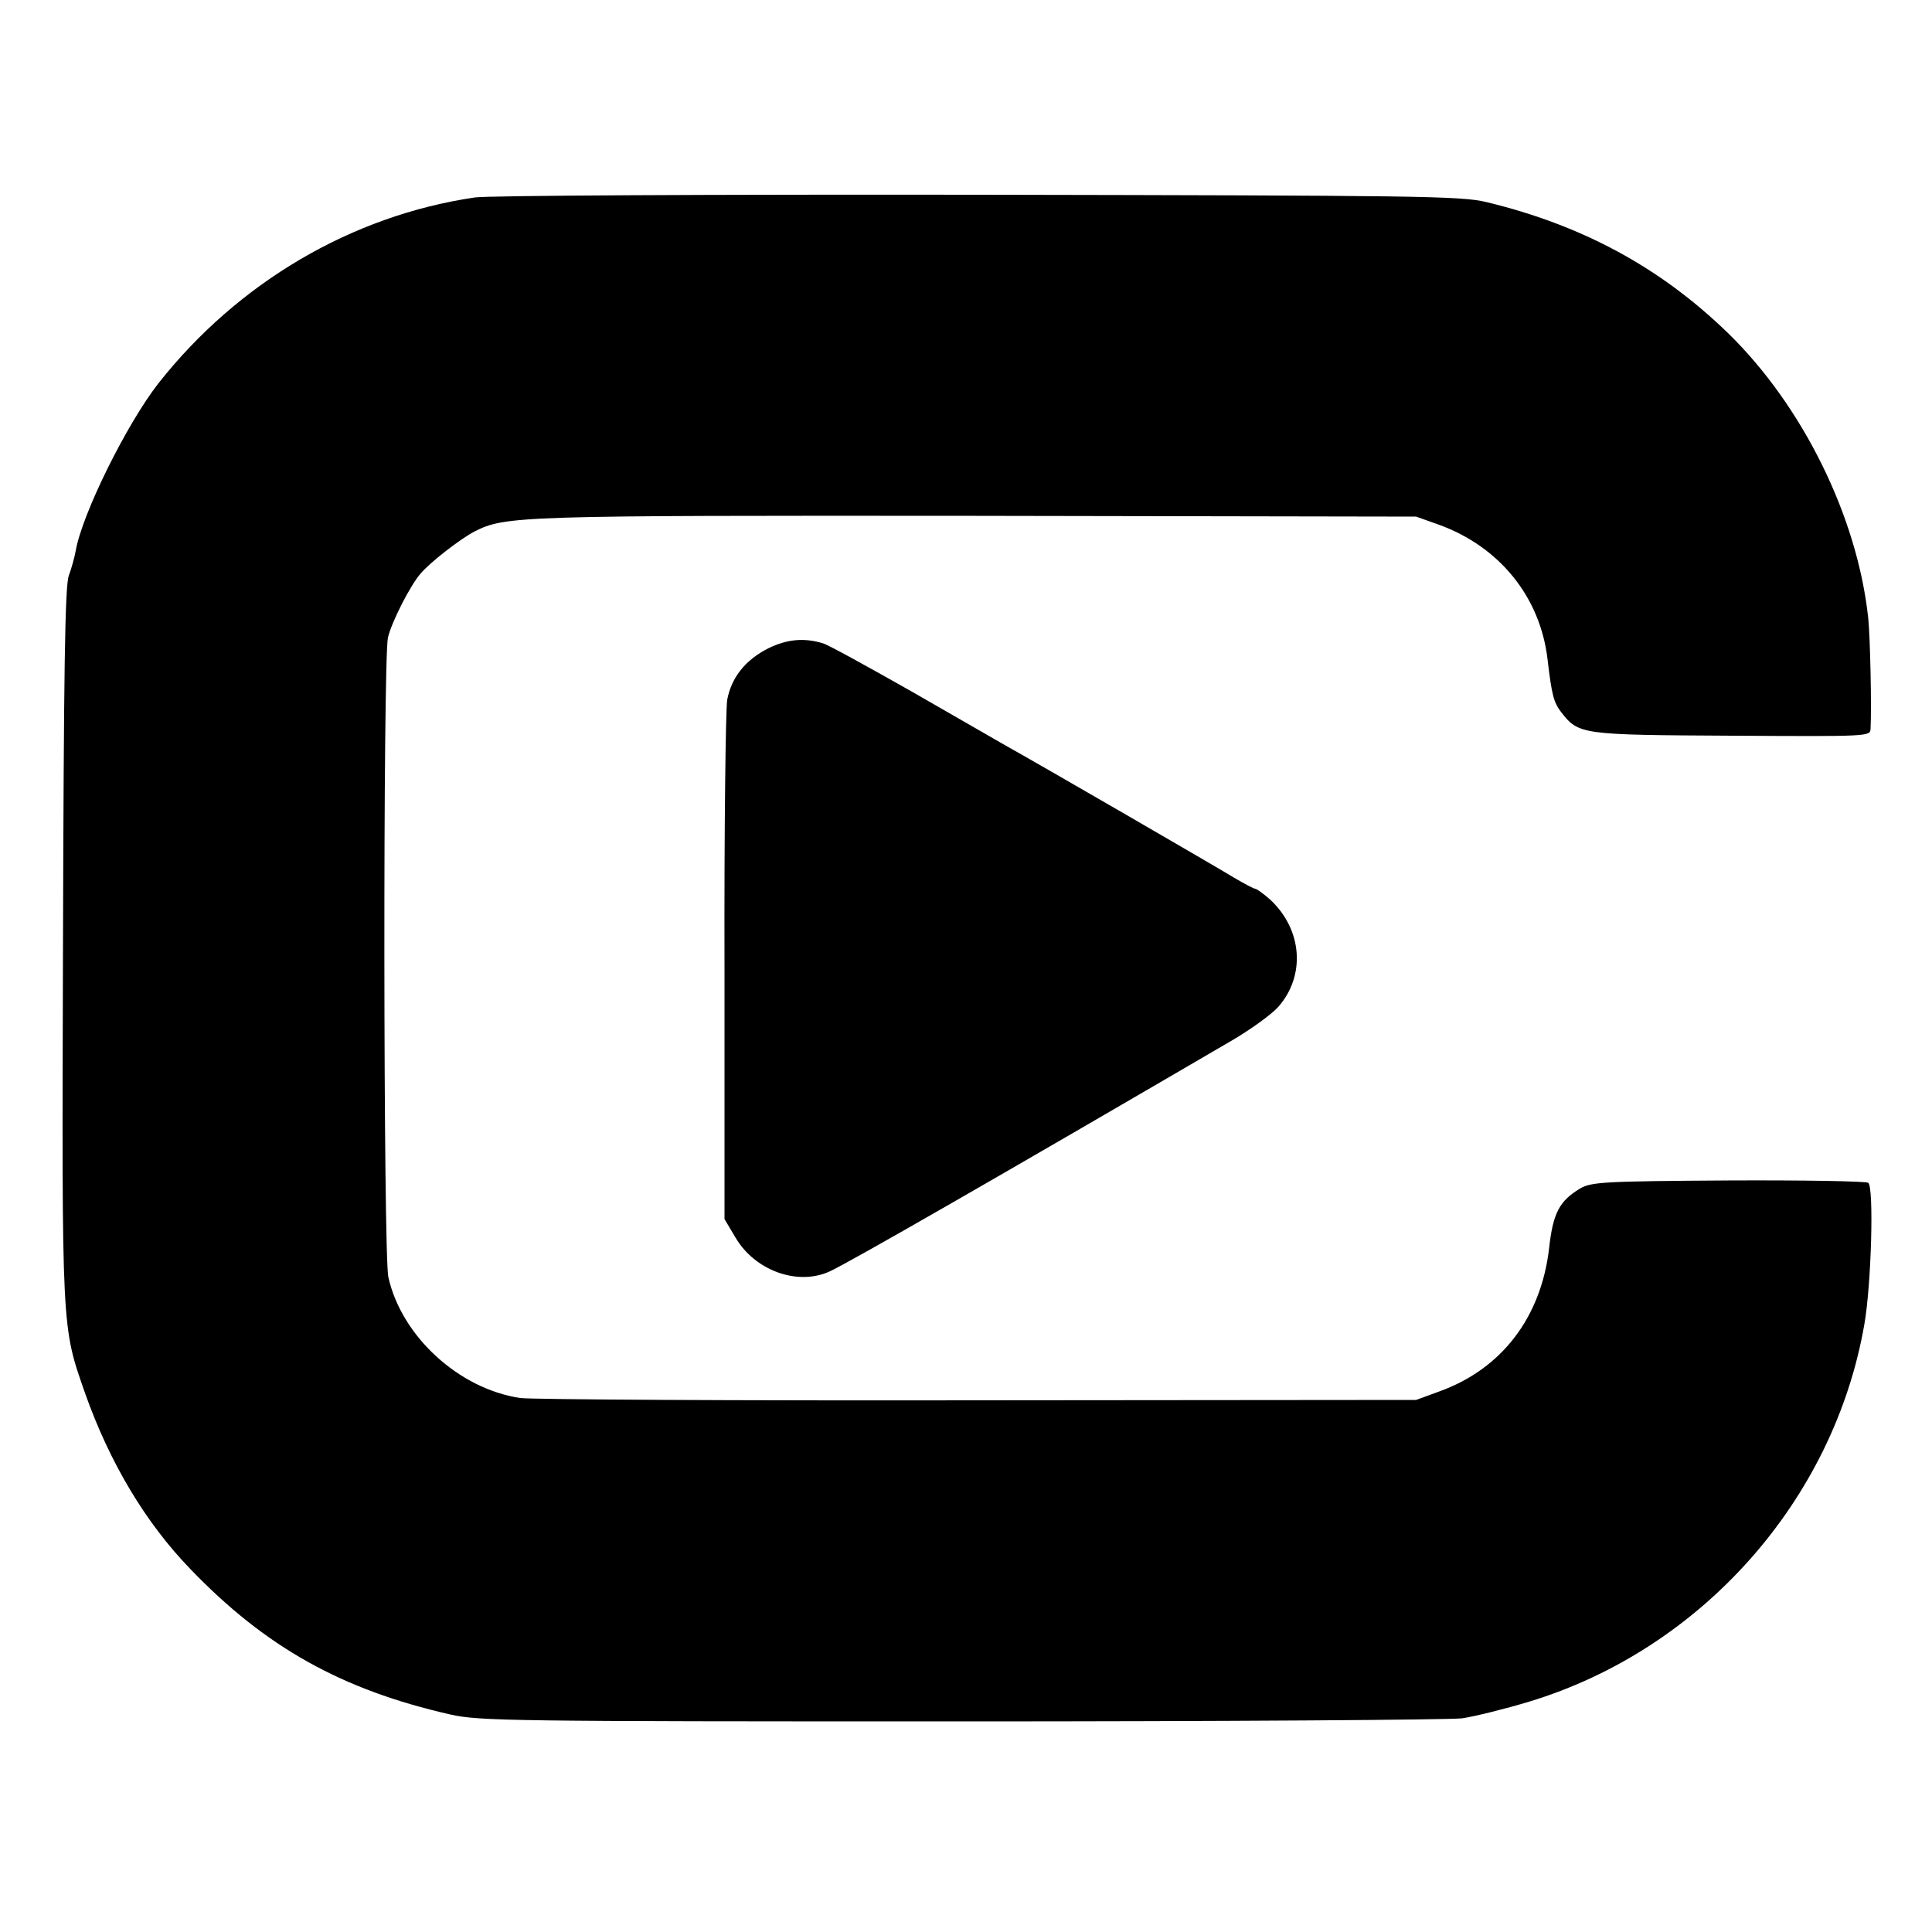
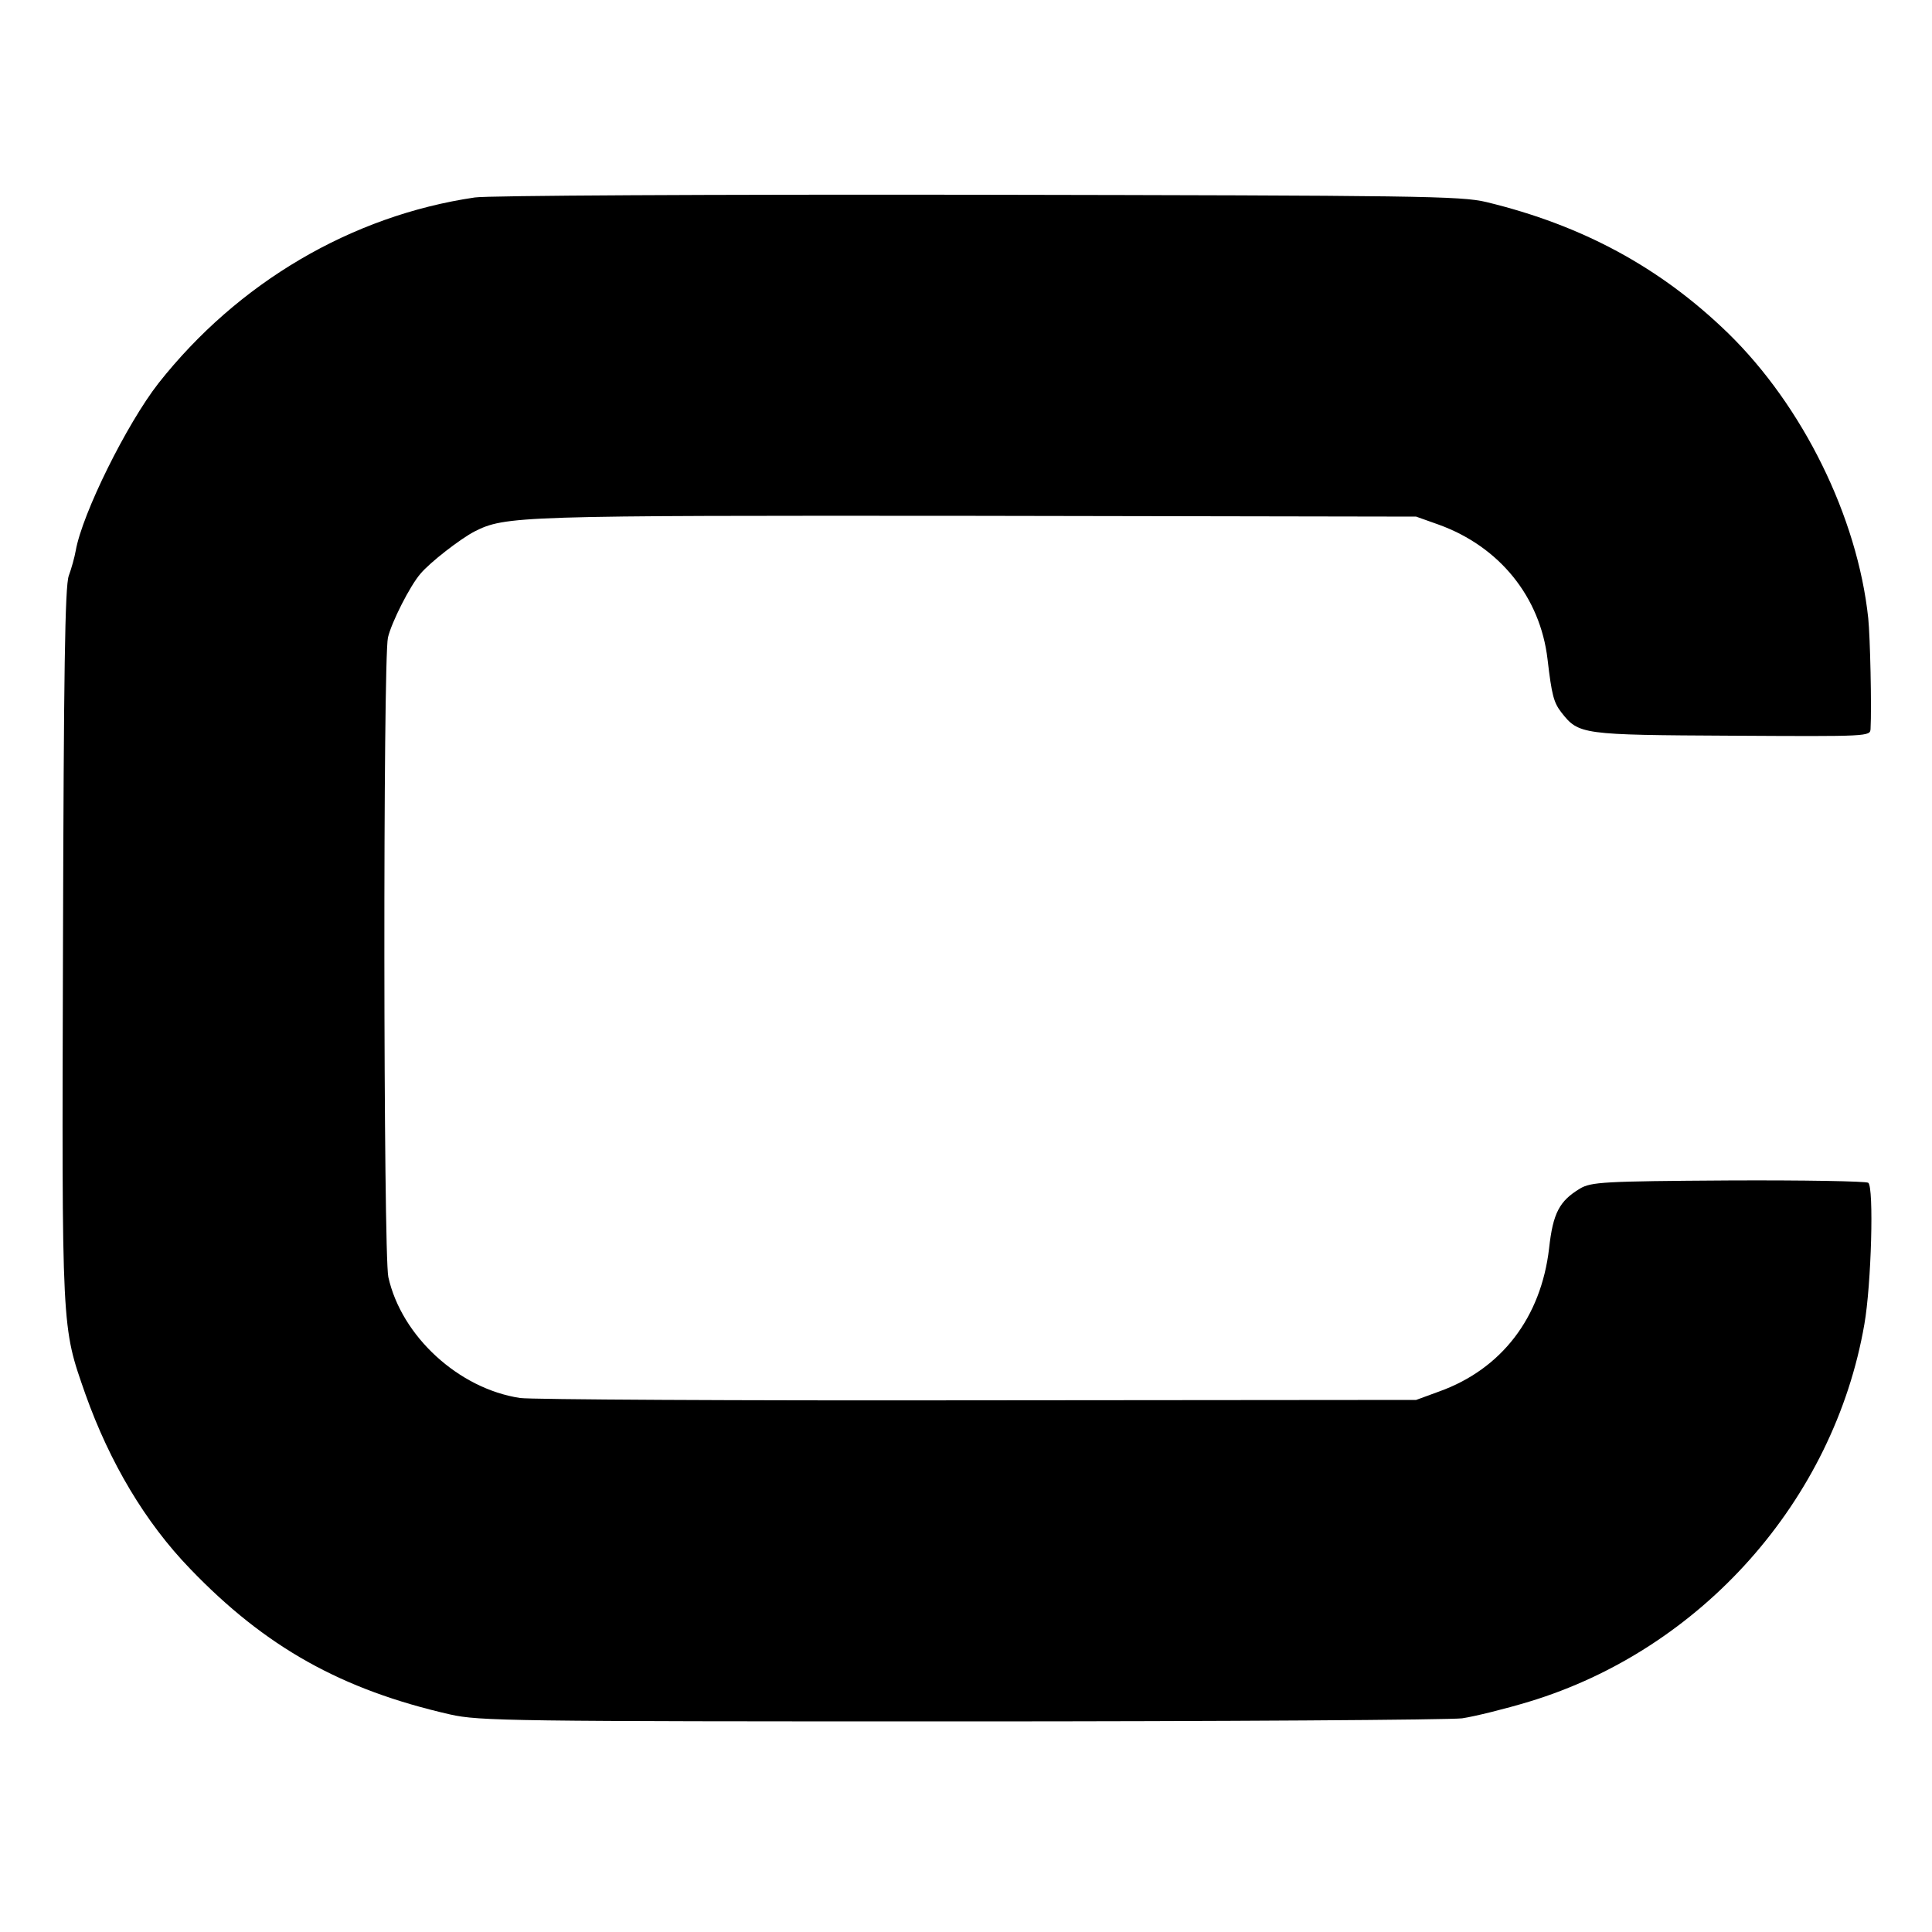
<svg xmlns="http://www.w3.org/2000/svg" version="1.0" width="500pt" height="500pt" viewBox="0 0 500 500" preserveAspectRatio="xMidYMid meet">
  <g transform="translate(0,500) scale(0.1,-0.1)" fill="#000000" stroke="none">
    <path d="M1229 4489 c-320 -47 -614 -221 -819 -481 -82 -105 -197 -337 -214 -433 -3 -17 -11 -46 -18 -65 -10 -27 -13 -251 -15 -955 -3 -1011 -4 -985 58 -1163 63 -177 155 -332 271 -452 195 -203 392 -313 673 -377 75 -17 158 -18 1320 -18 682 0 1267 4 1299 8 33 5 110 24 173 43 446 135 789 521 868 977 18 103 25 355 10 366 -5 4 -168 7 -362 6 -324 -2 -355 -4 -384 -21 -53 -32 -70 -63 -80 -155 -21 -179 -123 -312 -284 -370 l-60 -22 -1135 -1 c-624 -1 -1157 2 -1184 6 -159 24 -307 160 -341 313 -13 59 -14 1598 -1 1655 9 39 57 134 84 165 25 30 103 90 139 109 81 41 109 42 1298 41 l1140 -2 59 -21 c157 -57 262 -187 281 -348 11 -94 16 -112 36 -138 45 -57 51 -58 441 -60 356 -2 358 -2 359 18 3 56 -1 237 -6 286 -28 263 -170 550 -363 738 -175 170 -377 279 -625 339 -66 16 -177 17 -1317 19 -685 1 -1270 -2 -1301 -7z" />
-     <path d="M1988 3322 c-59 -30 -95 -75 -106 -133 -4 -24 -8 -336 -7 -694 l0 -650 28 -47 c50 -86 160 -126 243 -89 47 21 444 249 1040 597 50 29 105 69 122 88 72 82 62 201 -21 278 -17 15 -35 28 -39 28 -3 0 -28 13 -55 29 -44 27 -510 297 -593 343 -19 11 -127 73 -240 138 -113 64 -216 121 -230 125 -49 15 -93 11 -142 -13z" />
  </g>
</svg>